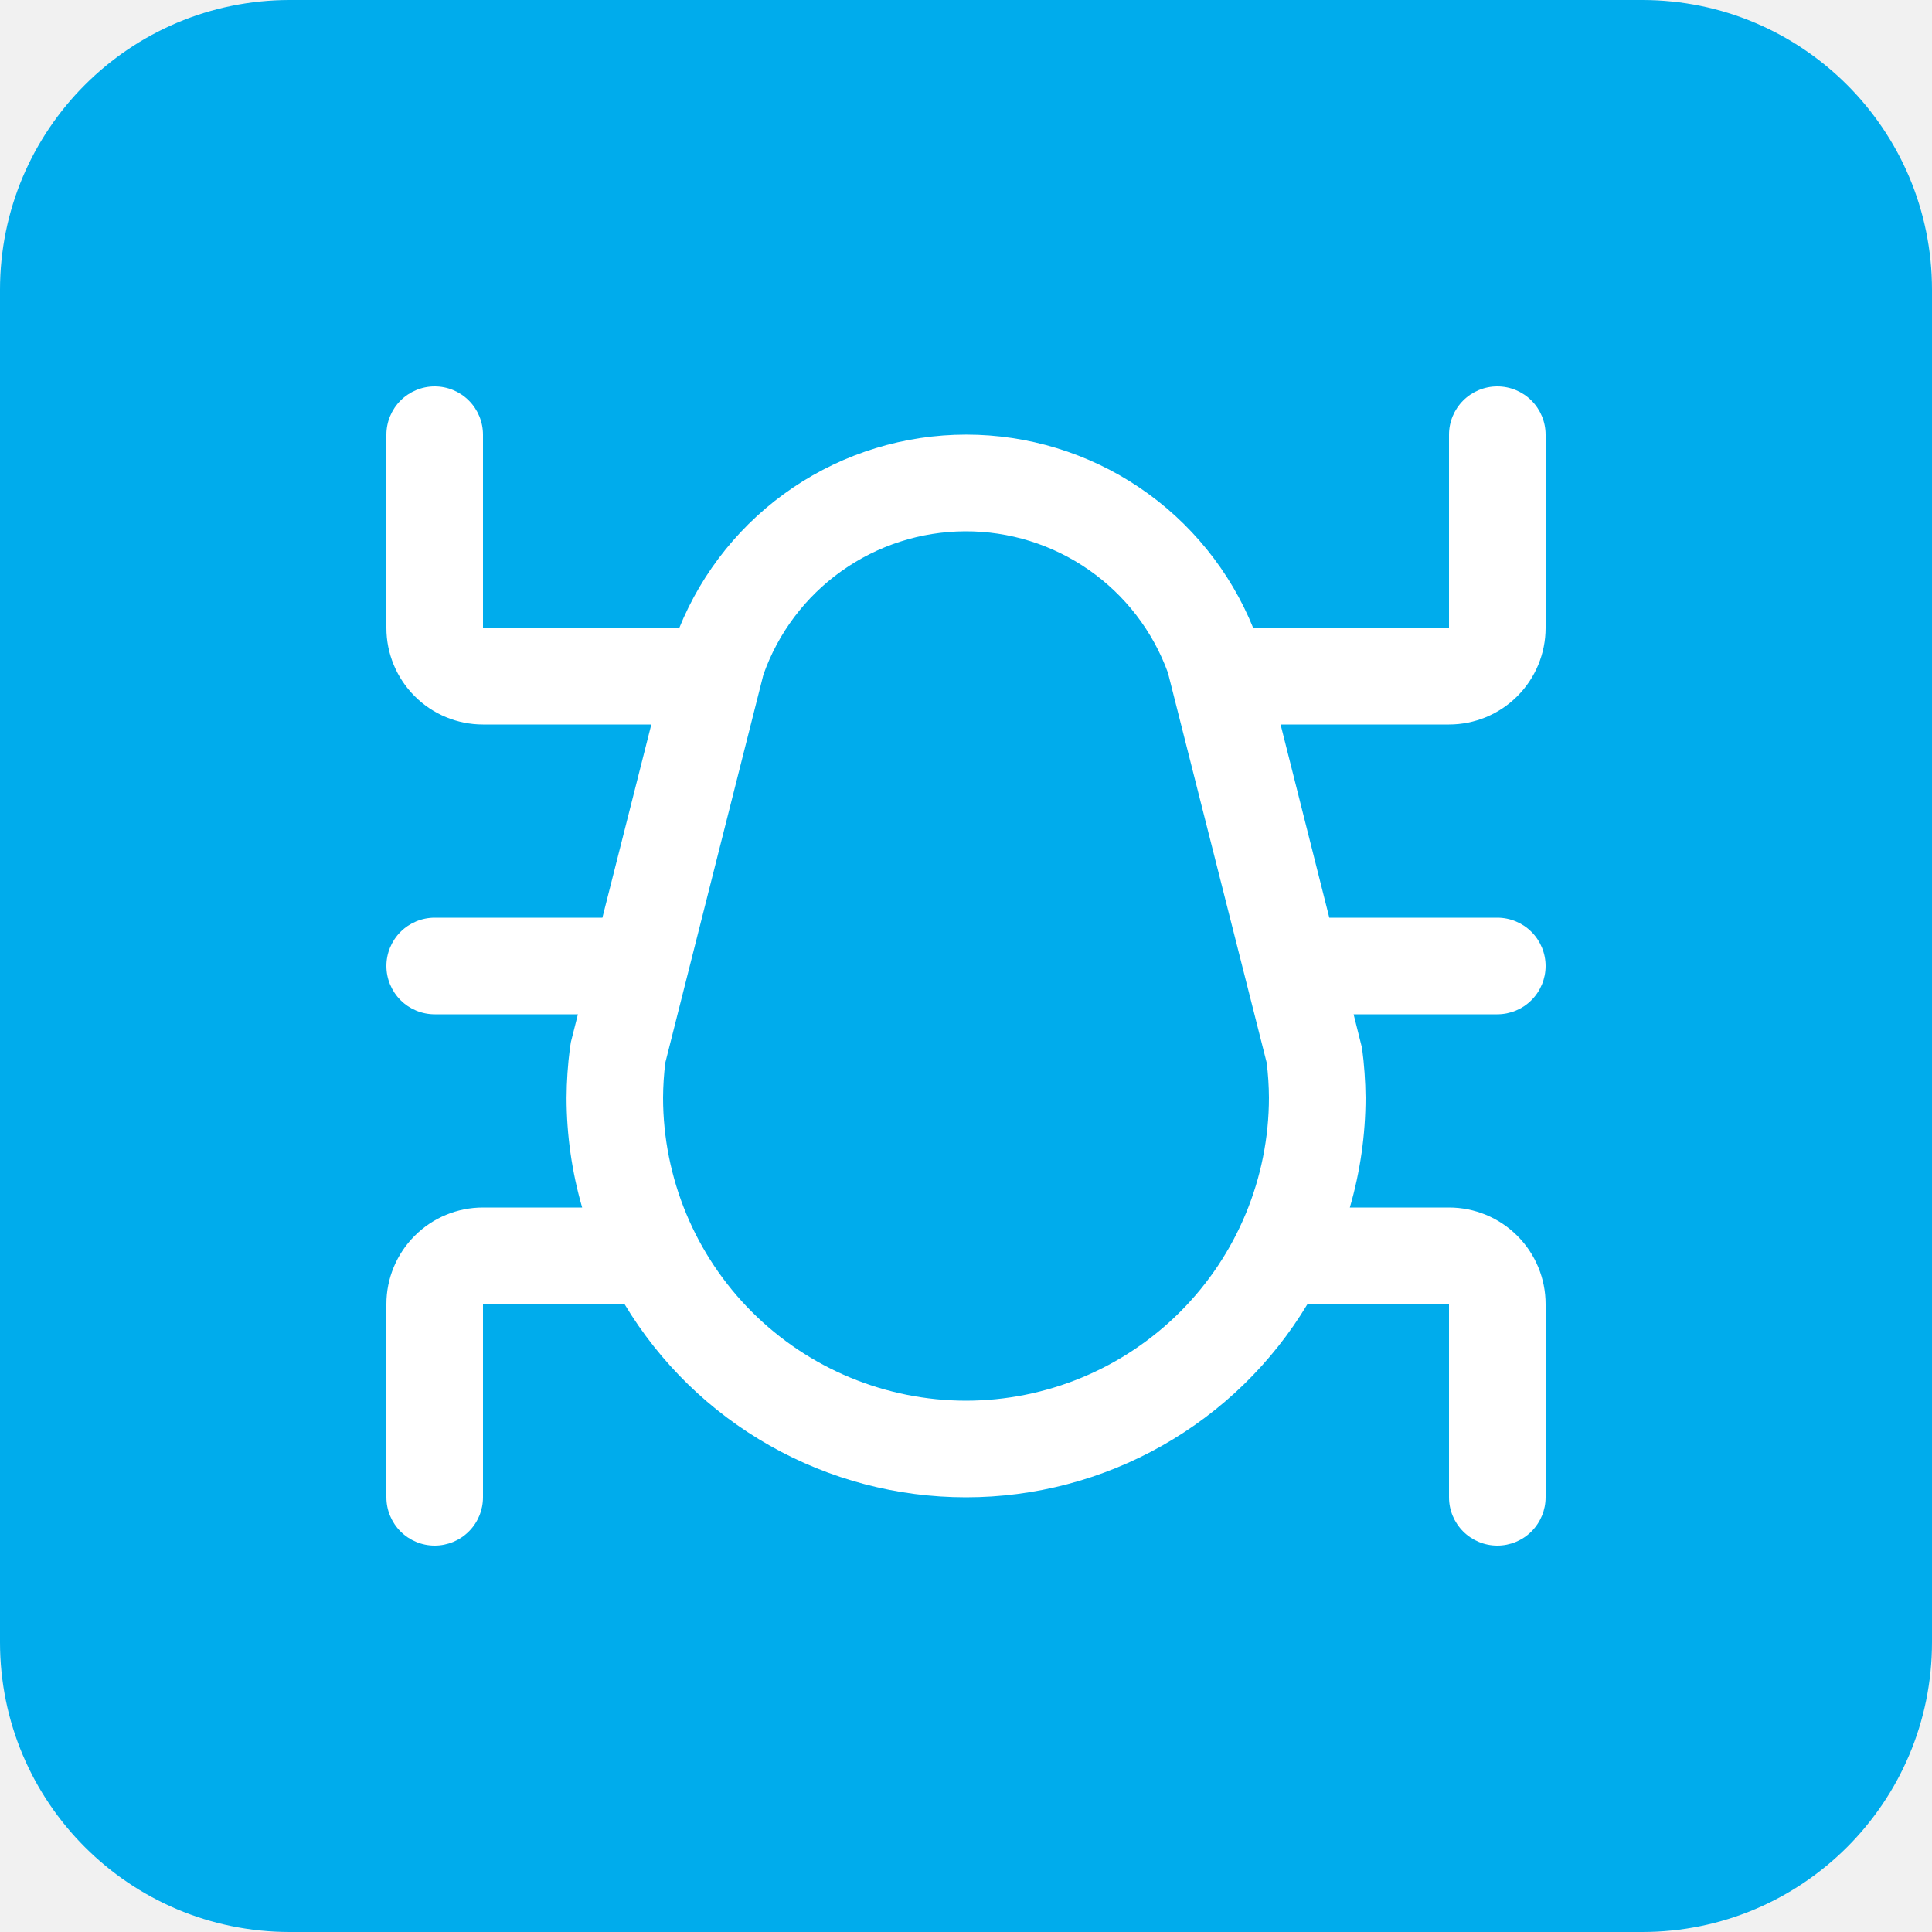
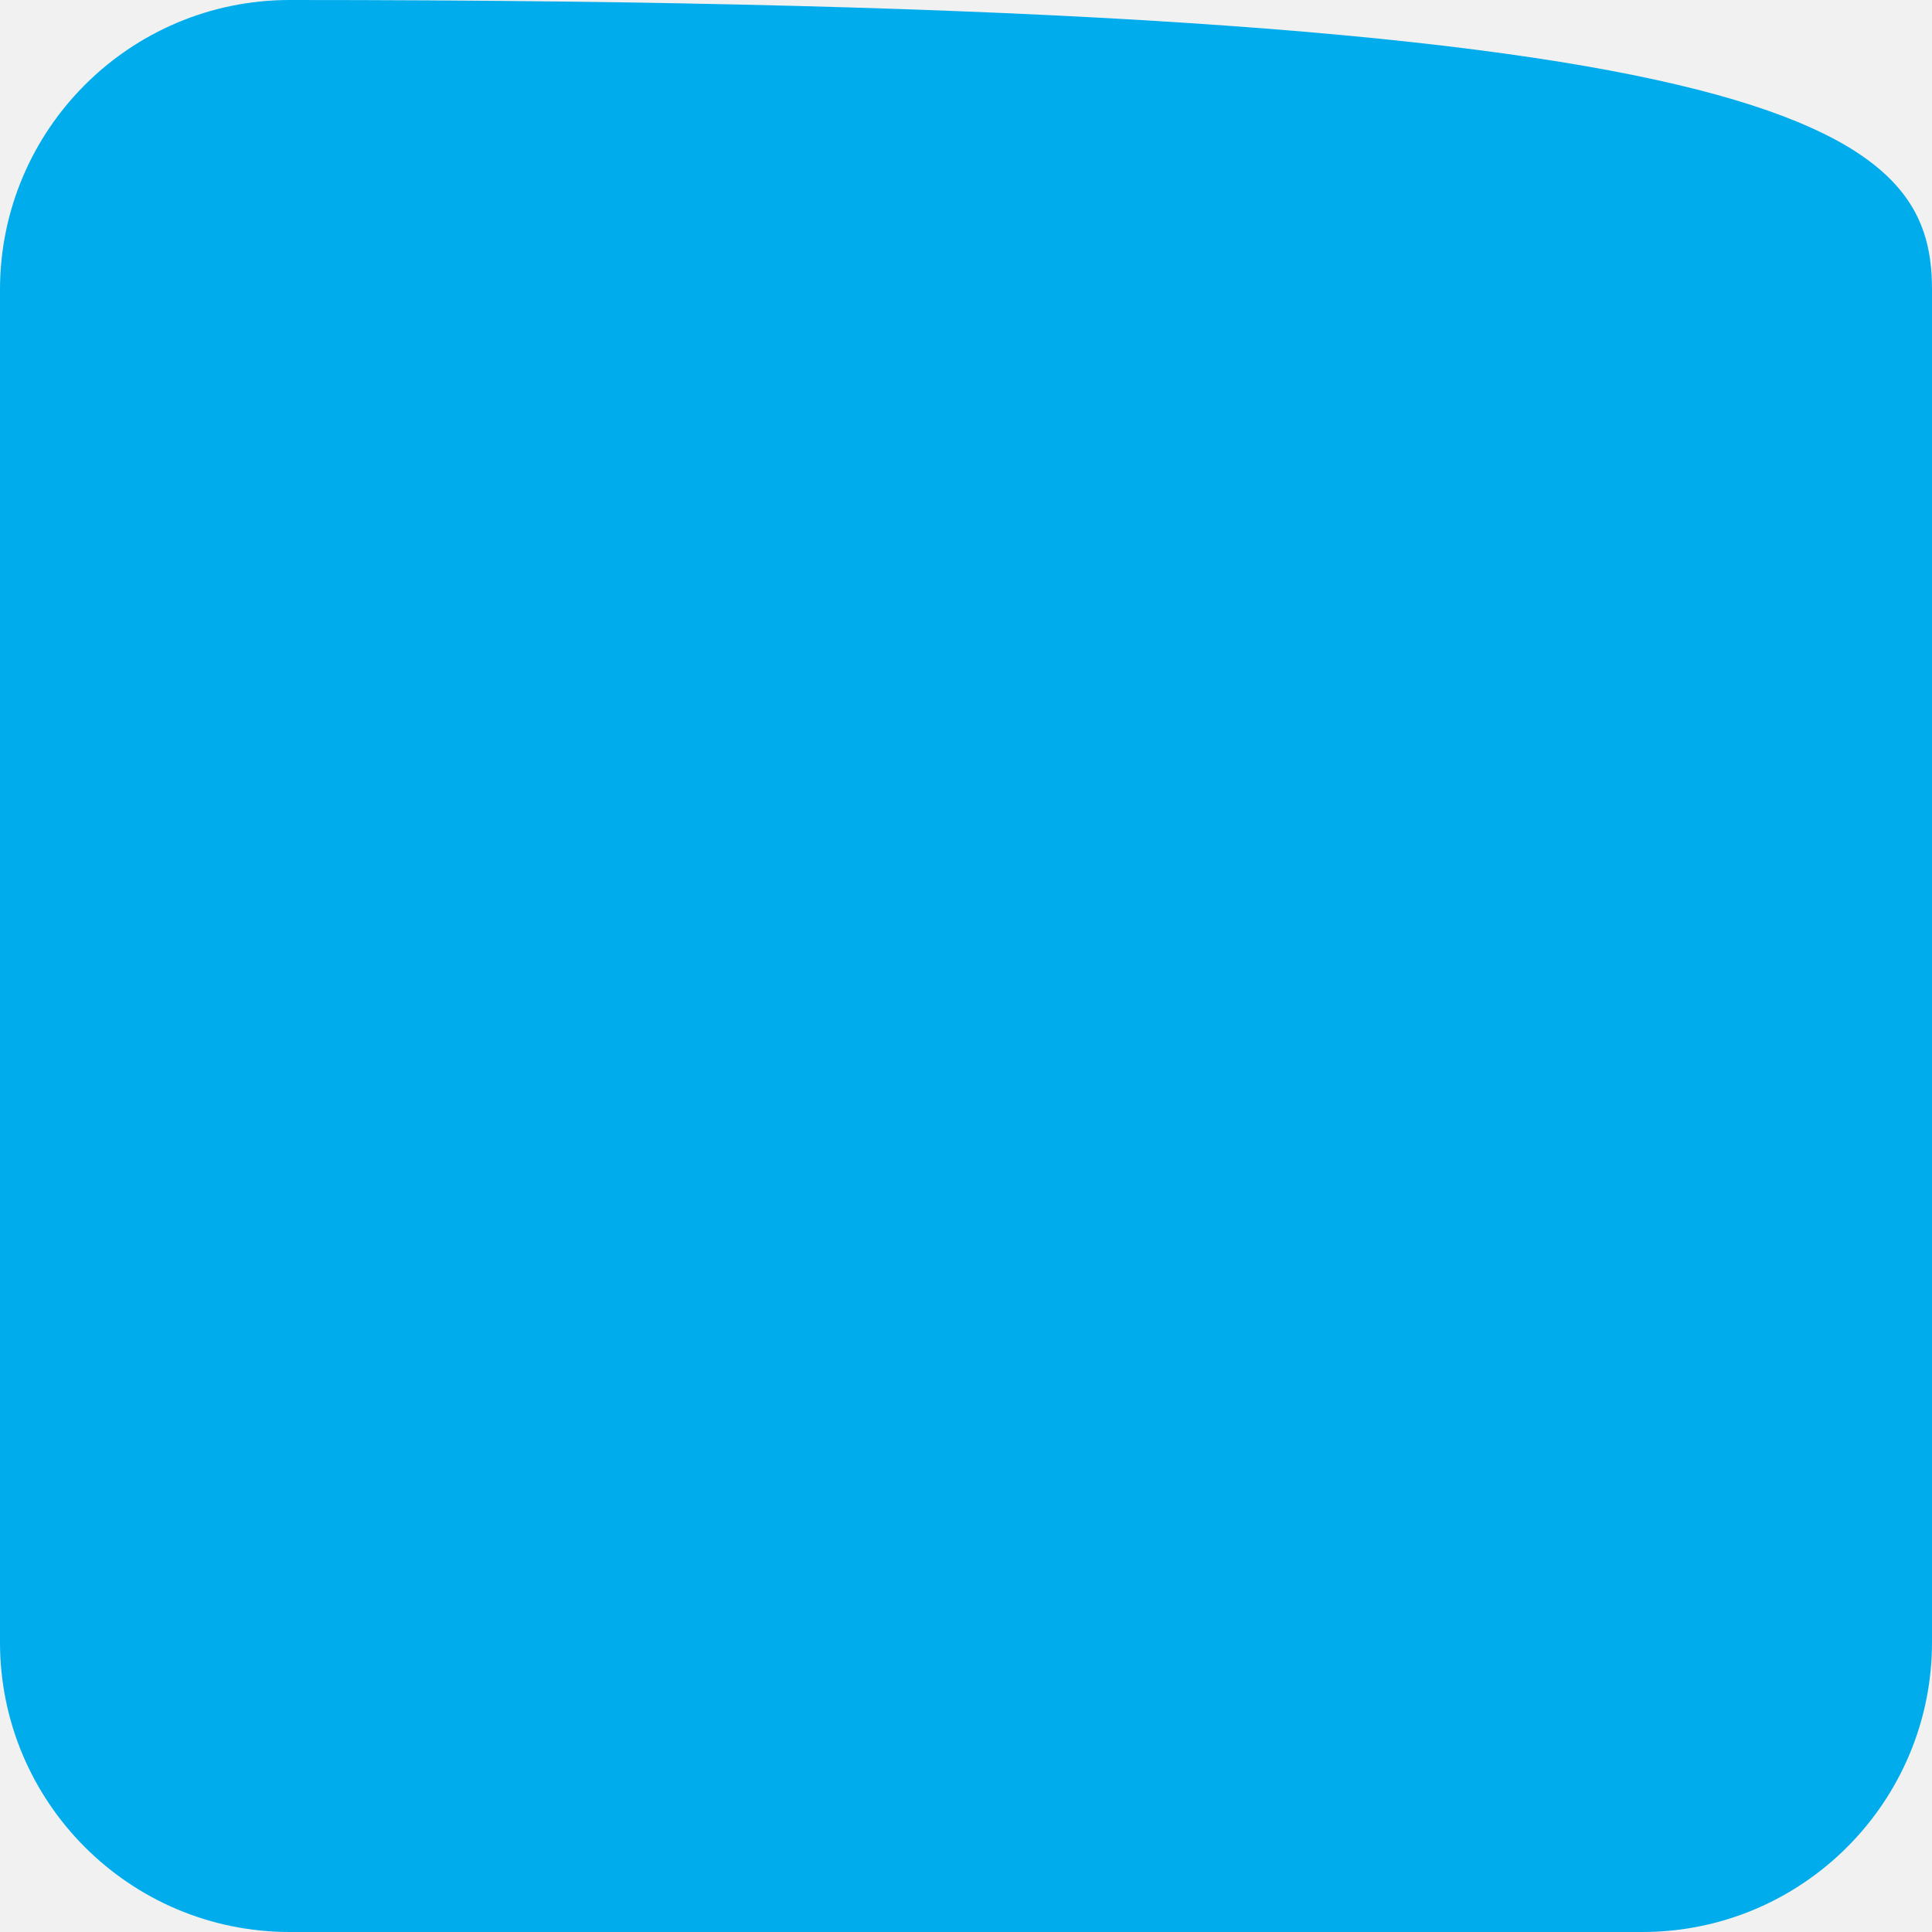
<svg xmlns="http://www.w3.org/2000/svg" width="80" height="80" viewBox="0 0 80 80" fill="none">
  <rect width="80" height="80" fill="#F1F1F1" />
-   <rect x="-119.5" y="-619.5" width="819" height="919" rx="4.5" stroke="#9747FF" stroke-dasharray="10 5" />
-   <path d="M0 12C0 5.373 5.373 0 12 0H68C74.627 0 80 5.373 80 12V68C80 74.627 74.627 80 68 80H12C5.373 80 0 74.627 0 68V12Z" fill="#00ACEC" />
+   <path d="M0 12C0 5.373 5.373 0 12 0C74.627 0 80 5.373 80 12V68C80 74.627 74.627 80 68 80H12C5.373 80 0 74.627 0 68V12Z" fill="#00ACEC" />
  <g clip-path="url(#clip0_3738_19145)">
-     <path d="M60 30C61.061 30 62.078 29.579 62.828 28.828C63.579 28.078 64 27.061 64 26V18C64 17.47 63.789 16.961 63.414 16.586C63.039 16.211 62.53 16 62 16C61.47 16 60.961 16.211 60.586 16.586C60.211 16.961 60 17.47 60 18V26H52C51.964 26 51.936 26.018 51.9 26.02C50.943 23.65 49.3 21.62 47.182 20.19C45.063 18.761 42.566 17.997 40.01 17.997C37.454 17.997 34.957 18.761 32.838 20.19C30.72 21.62 29.077 23.65 28.12 26.02C28.078 26.022 28.042 26 28 26H20V18C20 17.47 19.789 16.961 19.414 16.586C19.039 16.211 18.53 16 18 16C17.47 16 16.961 16.211 16.586 16.586C16.211 16.961 16 17.47 16 18V26C16 27.061 16.421 28.078 17.172 28.828C17.922 29.579 18.939 30 20 30H26.97L24.944 38H18C17.47 38 16.961 38.211 16.586 38.586C16.211 38.961 16 39.47 16 40C16 40.53 16.211 41.039 16.586 41.414C16.961 41.789 17.47 42 18 42H23.93L23.64 43.146L23.6 43.4C23.511 44.084 23.464 44.774 23.46 45.464C23.462 46.999 23.68 48.526 24.106 50H20C18.939 50 17.922 50.421 17.172 51.172C16.421 51.922 16 52.939 16 54V62C16 62.53 16.211 63.039 16.586 63.414C16.961 63.789 17.47 64 18 64C18.53 64 19.039 63.789 19.414 63.414C19.789 63.039 20 62.53 20 62V54H25.86C27.326 56.44 29.399 58.46 31.877 59.861C34.355 61.263 37.153 62 40 62C42.847 62 45.645 61.263 48.123 59.861C50.601 58.46 52.674 56.44 54.14 54H60V62C60 62.53 60.211 63.039 60.586 63.414C60.961 63.789 61.47 64 62 64C62.53 64 63.039 63.789 63.414 63.414C63.789 63.039 64 62.53 64 62V54C64 52.939 63.579 51.922 62.828 51.172C62.078 50.421 61.061 50 60 50H55.894C56.323 48.523 56.542 46.992 56.544 45.454C56.538 44.767 56.49 44.081 56.4 43.4L56.05 42H62C62.53 42 63.039 41.789 63.414 41.414C63.789 41.039 64 40.53 64 40C64 39.47 63.789 38.961 63.414 38.586C63.039 38.211 62.53 38 62 38H55.044L53.026 30H60ZM40 58C36.674 57.996 33.485 56.673 31.133 54.321C28.782 51.969 27.459 48.78 27.456 45.454C27.459 44.968 27.49 44.482 27.55 44L31.61 27.94C32.219 26.21 33.348 24.711 34.843 23.648C36.337 22.584 38.123 22.009 39.957 22C41.791 21.991 43.583 22.549 45.087 23.598C46.592 24.646 47.736 26.134 48.362 27.858L52.45 44C52.51 44.481 52.541 44.965 52.544 45.45C52.542 48.777 51.22 51.967 48.868 54.32C46.516 56.673 43.327 57.996 40 58Z" fill="white" />
-   </g>
+     </g>
  <defs>
    <clipPath id="clip0_3738_19145">
-       <rect width="48" height="48" fill="white" transform="translate(16 16)" />
-     </clipPath>
+       </clipPath>
  </defs>
</svg>